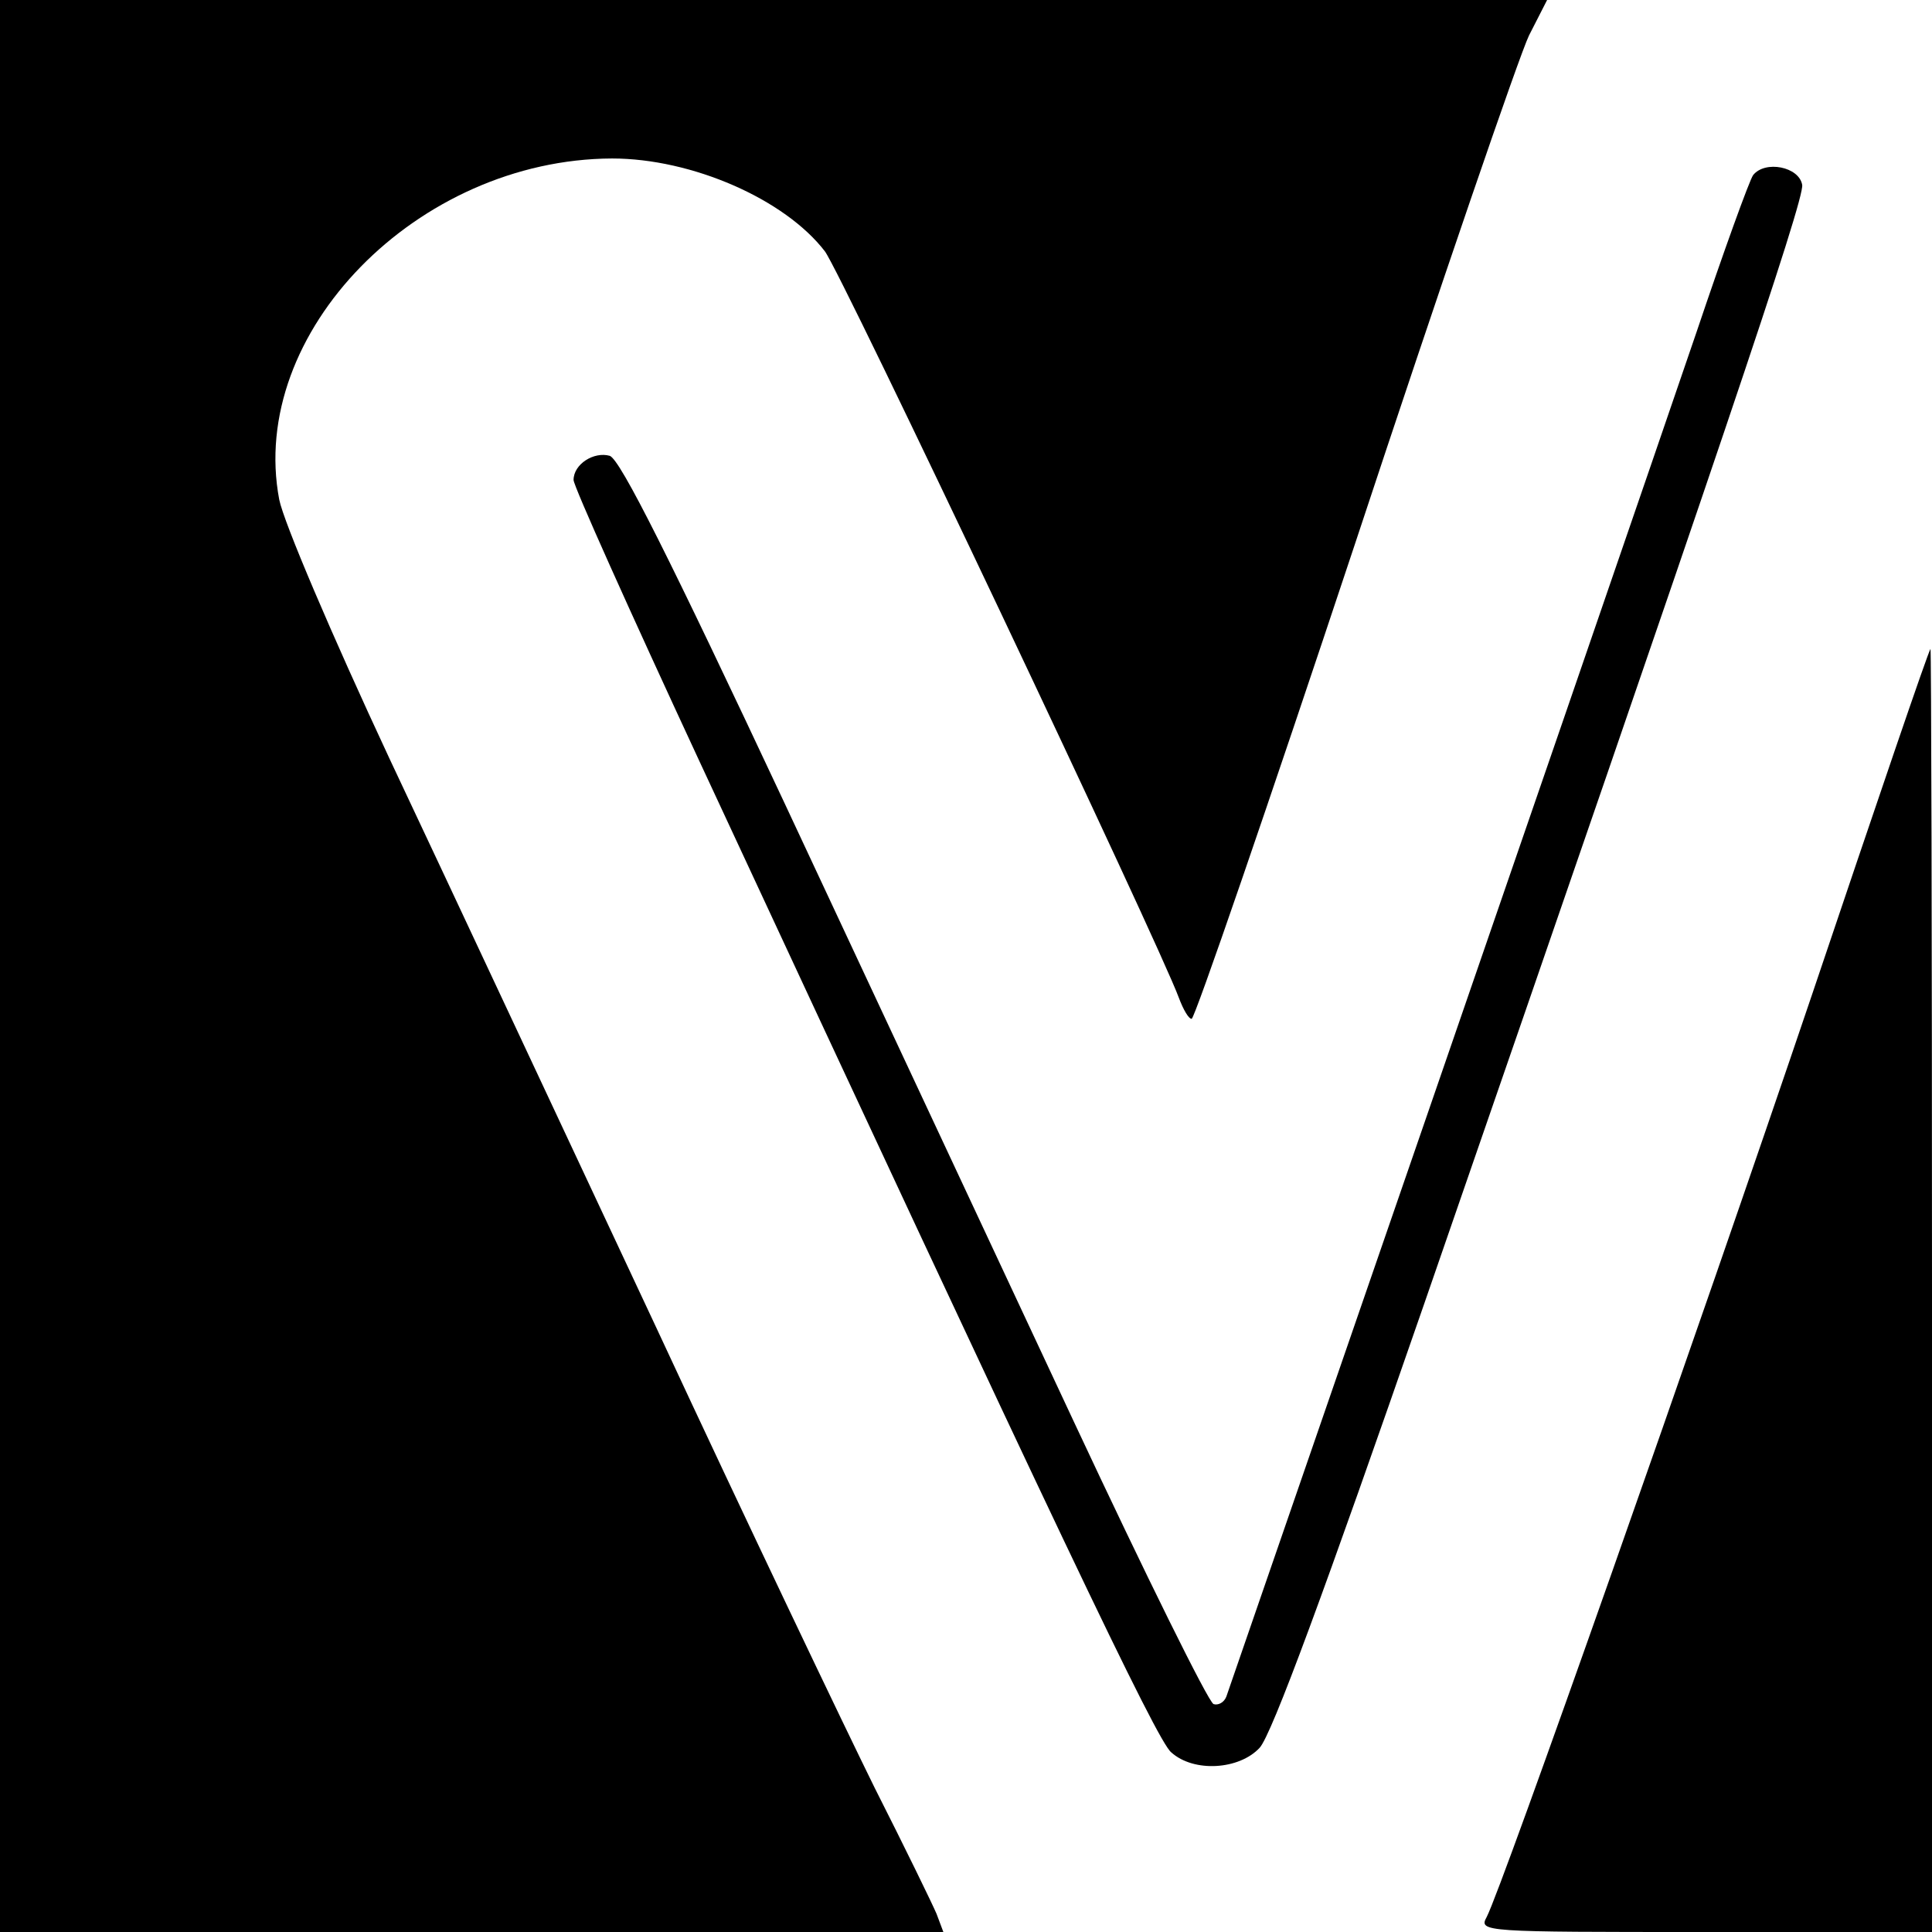
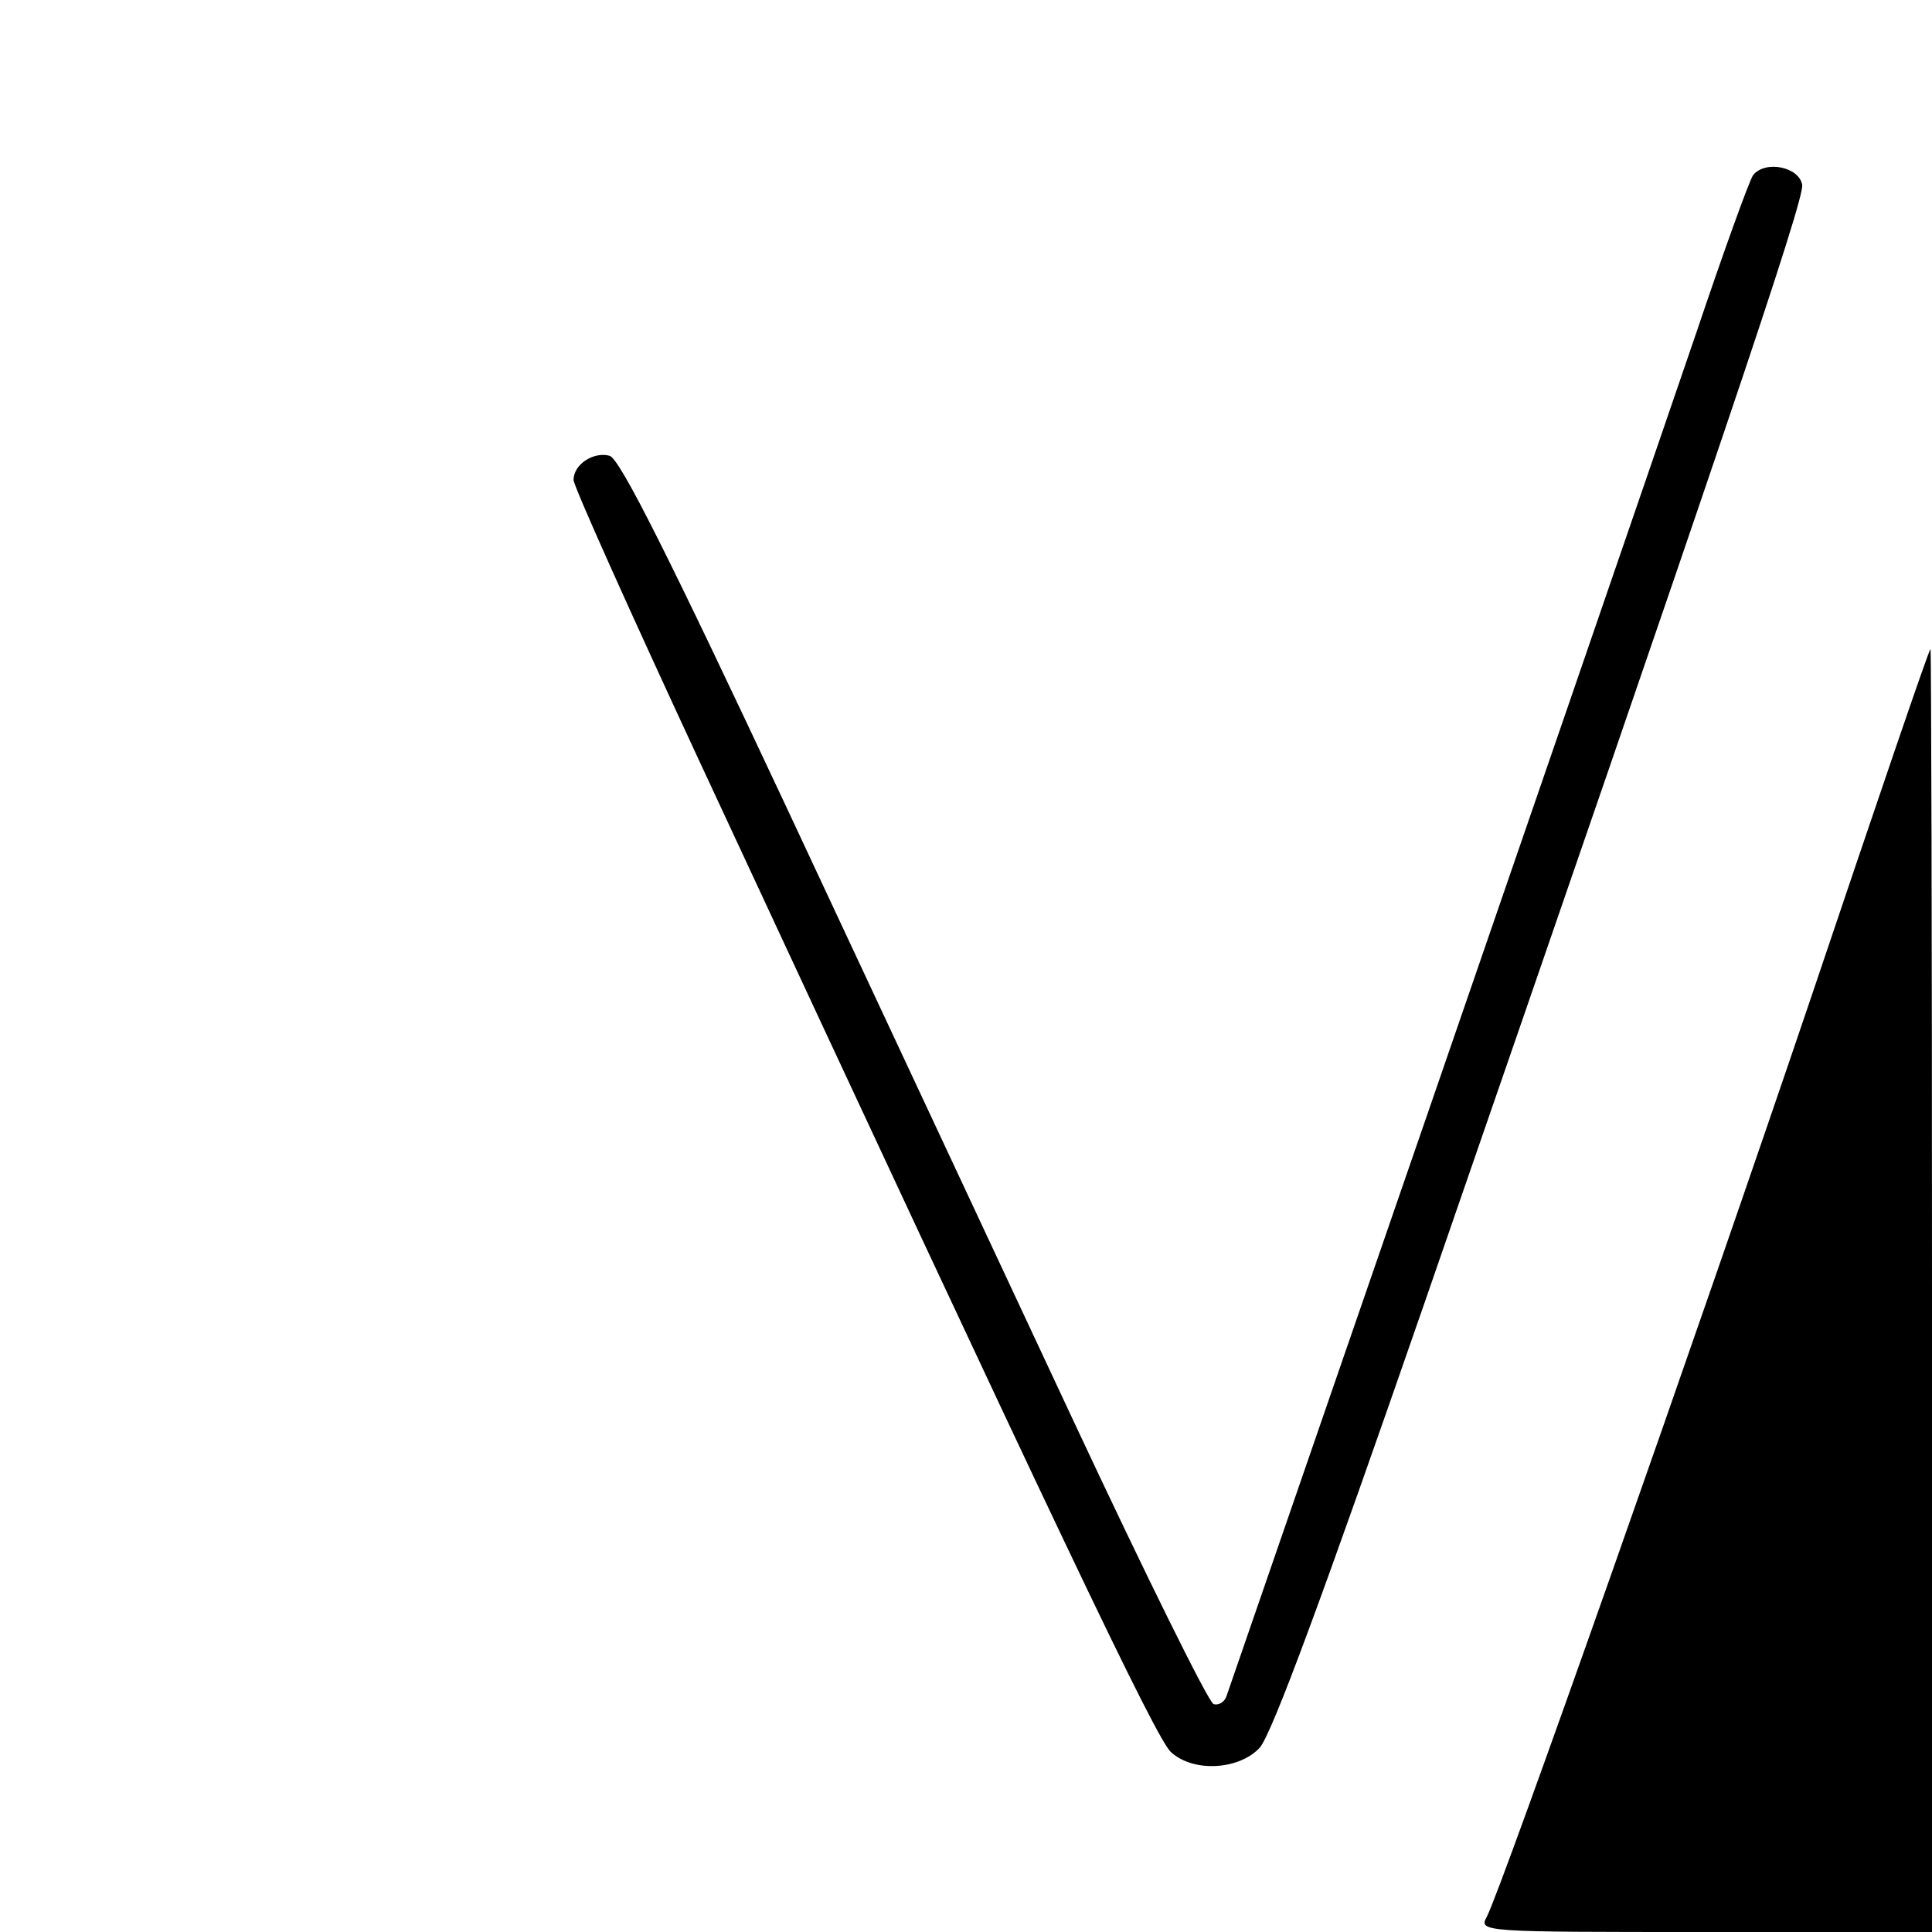
<svg xmlns="http://www.w3.org/2000/svg" version="1.0" width="256pt" height="256pt" viewBox="0 0 256 256" preserveAspectRatio="xMidYMid meet">
  <g transform="translate(0,256) scale(0.1,-0.1)" fill="#000000" stroke="none">
-     <path d="M0 1280 l0 -1280 625 0 625 0 -9 24 c-5 12 -42 88 -82 167 -39 79 -170 353 -289 609 -120 256 -279 596 -354 755 -77 165 -140 313 -146 343 -42 221 183 451 441 452 106 0 229 -54 282 -123 22 -29 443 -918 469 -989 6 -16 13 -28 17 -28 4 0 101 282 216 628 114 345 218 648 231 675 l24 47 -1025 0 -1025 0 0 -1280z" />
    <path d="M2323 2328 c-5 -7 -39 -101 -75 -208 -54 -158 -203 -592 -623 -1808 -3 -8 -11 -12 -17 -10 -7 3 -90 171 -185 374 -95 203 -268 573 -384 821 -151 322 -217 454 -231 459 -21 6 -48 -11 -48 -32 0 -8 75 -175 166 -371 471 -1013 607 -1300 626 -1315 30 -27 90 -23 117 6 16 17 87 210 218 588 390 1127 504 1463 501 1483 -4 24 -49 33 -65 13z" />
-     <path d="M2401 1242 c-152 -449 -411 -1184 -431 -1222 -11 -20 -5 -20 290 -20 l300 0 0 850 c0 468 -1 850 -2 850 -2 0 -72 -206 -157 -458z" />
+     <path d="M2401 1242 c-152 -449 -411 -1184 -431 -1222 -11 -20 -5 -20 290 -20 l300 0 0 850 c0 468 -1 850 -2 850 -2 0 -72 -206 -157 -458" />
  </g>
</svg>